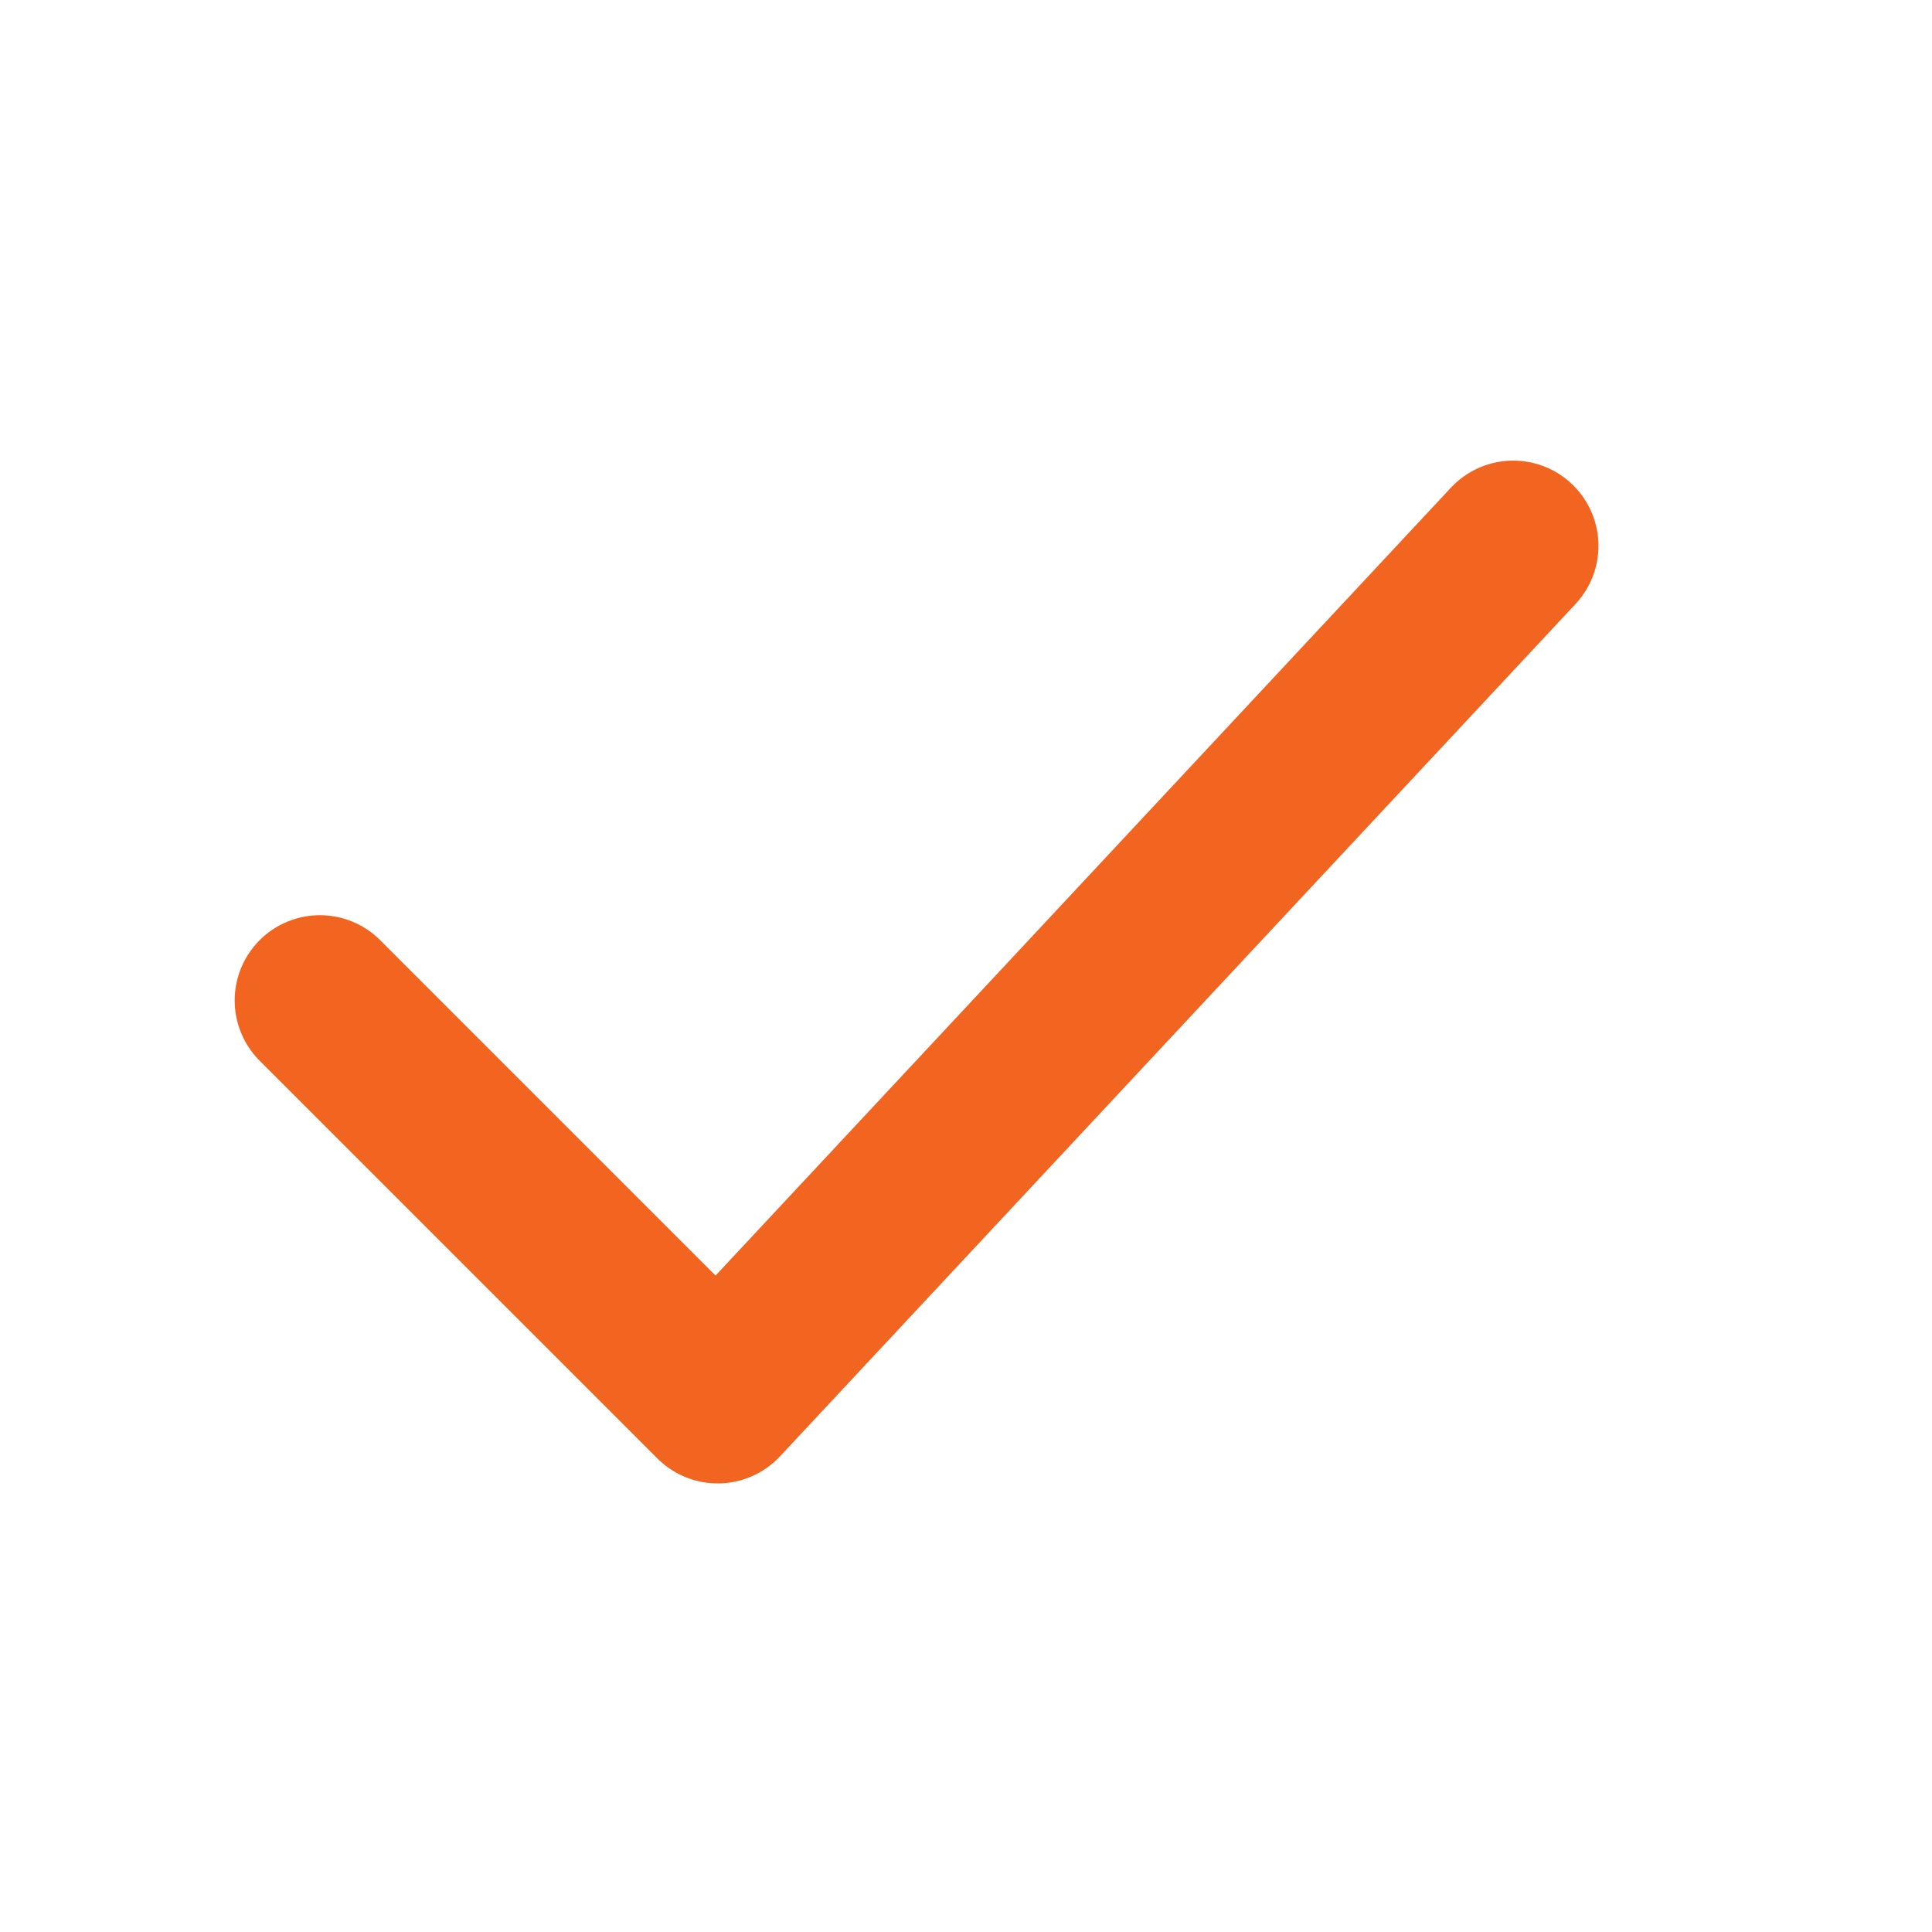
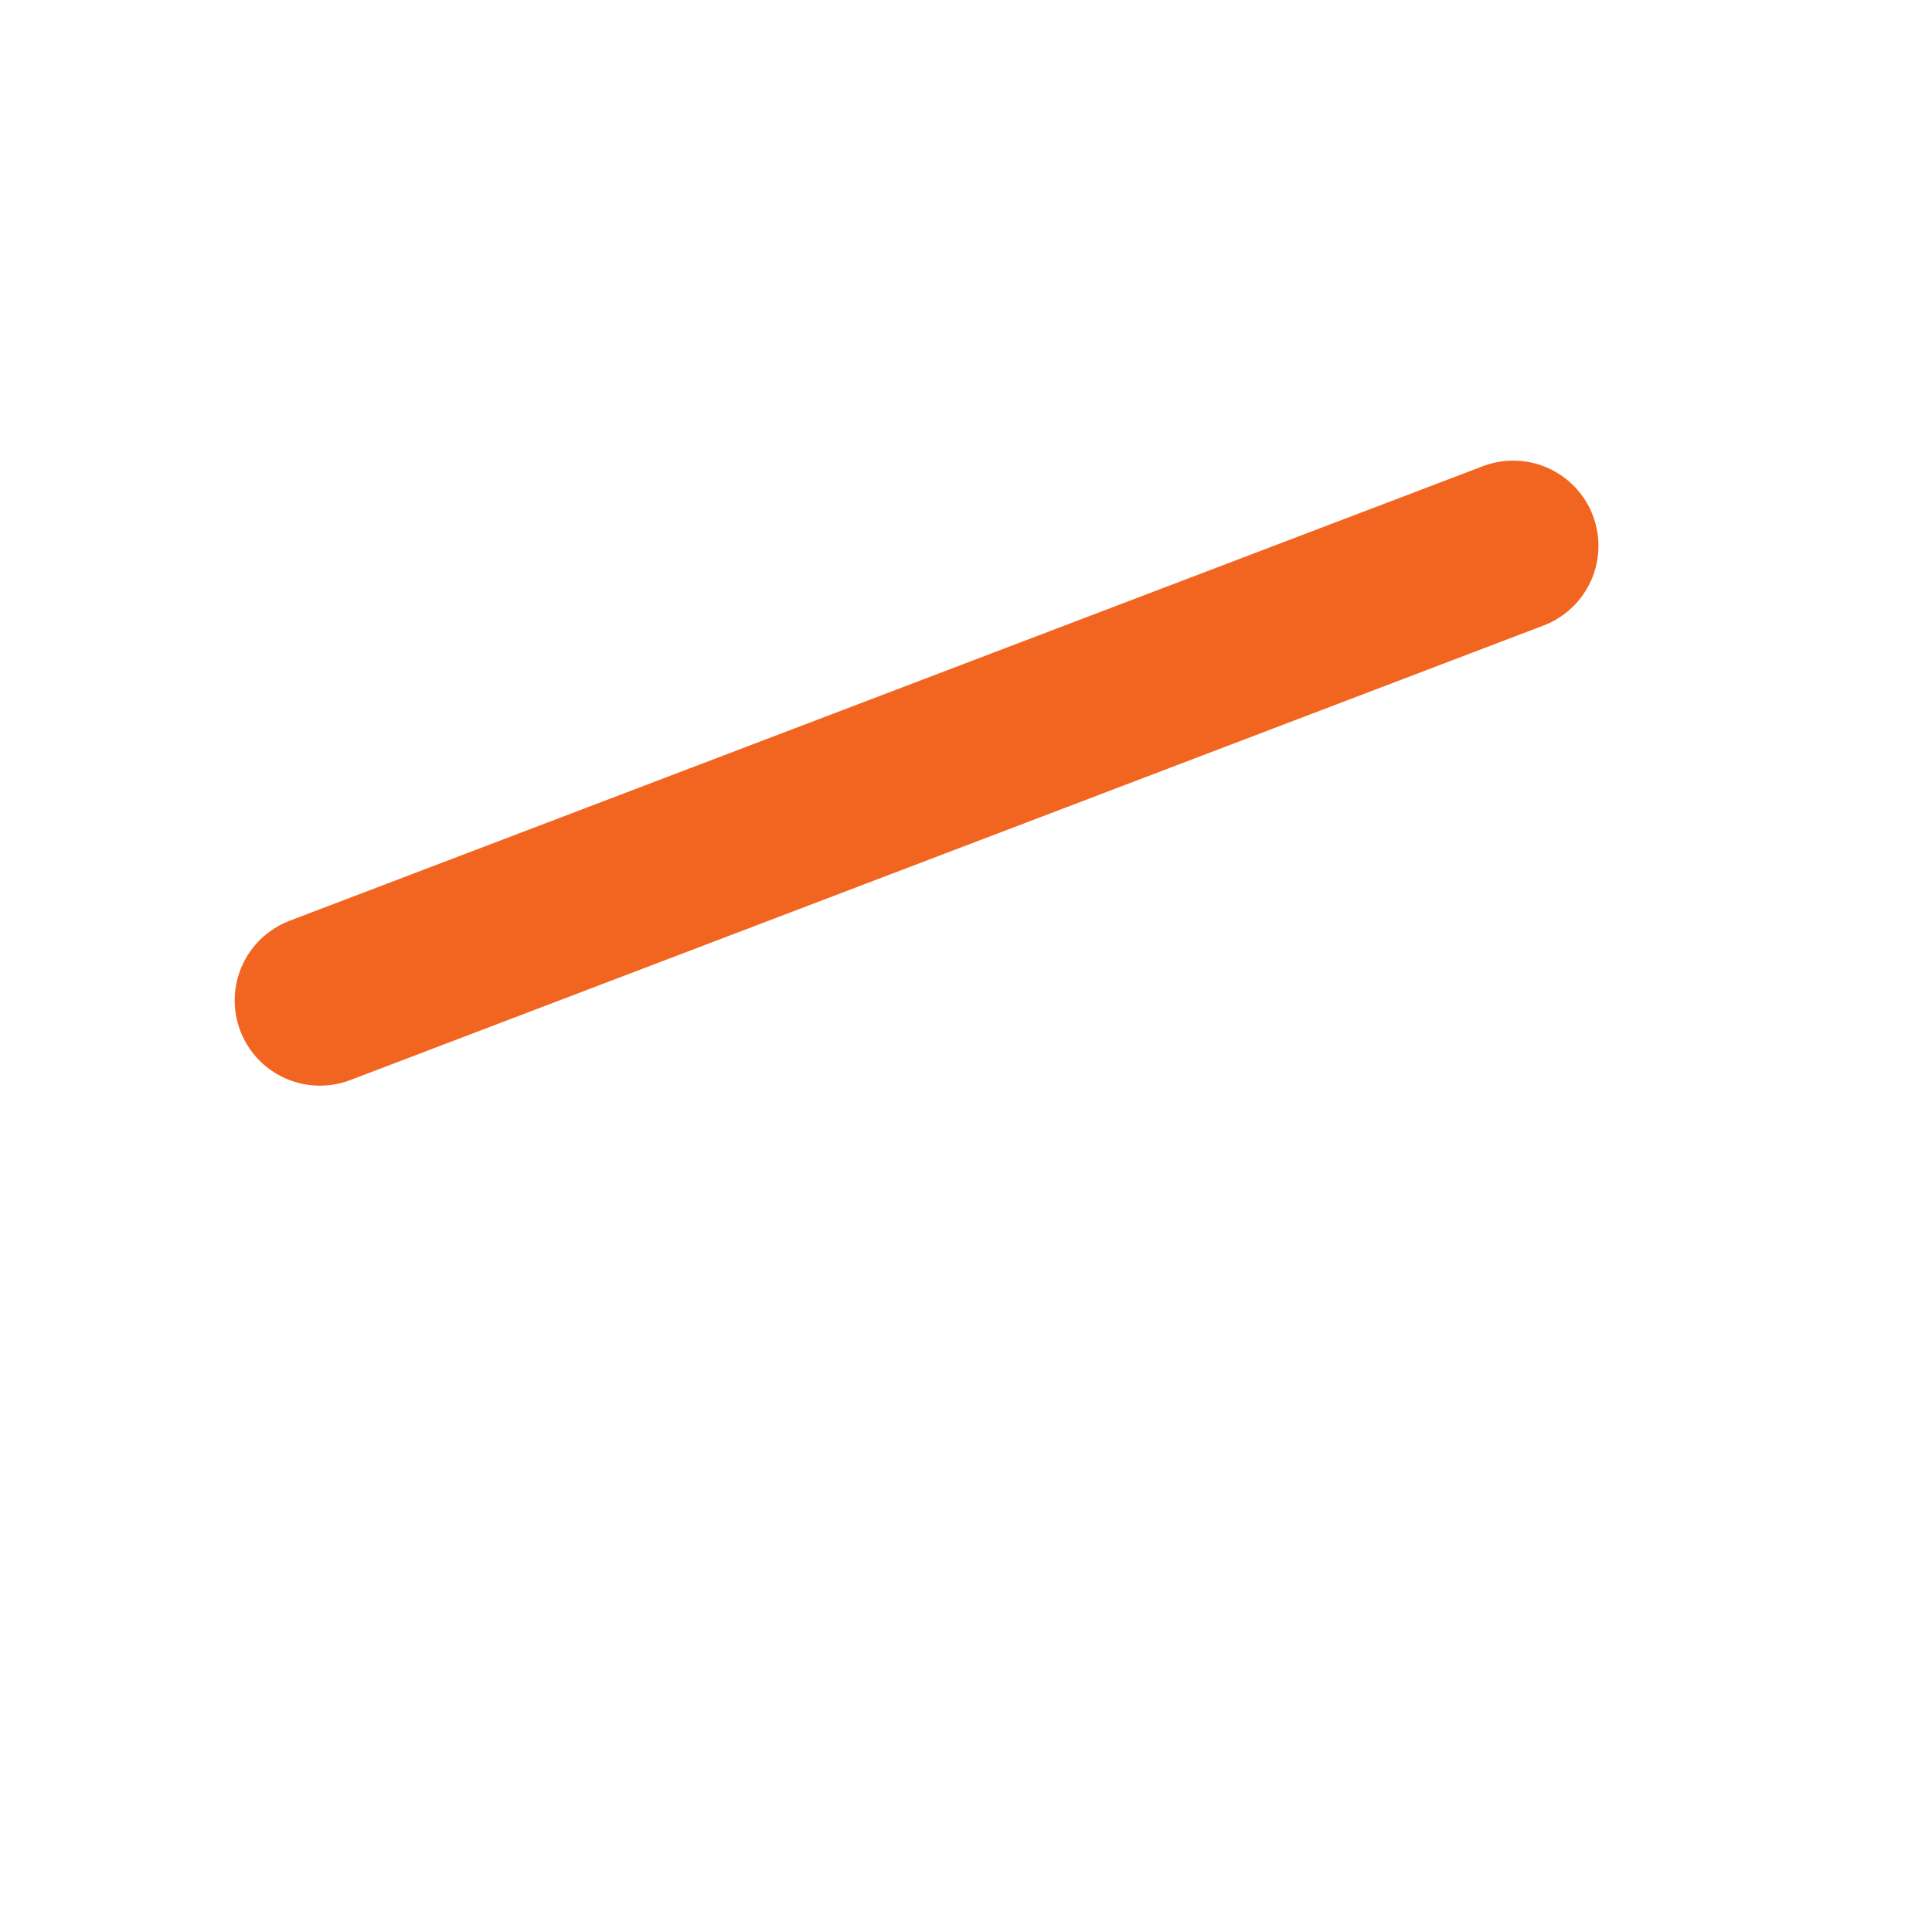
<svg xmlns="http://www.w3.org/2000/svg" width="17" height="17" viewBox="0 0 17 17" fill="none">
-   <path d="M2.815 8.803L6.315 12.303L13.315 4.803" stroke="#F26521" stroke-width="1.5" stroke-linecap="round" stroke-linejoin="round" />
+   <path d="M2.815 8.803L13.315 4.803" stroke="#F26521" stroke-width="1.5" stroke-linecap="round" stroke-linejoin="round" />
</svg>